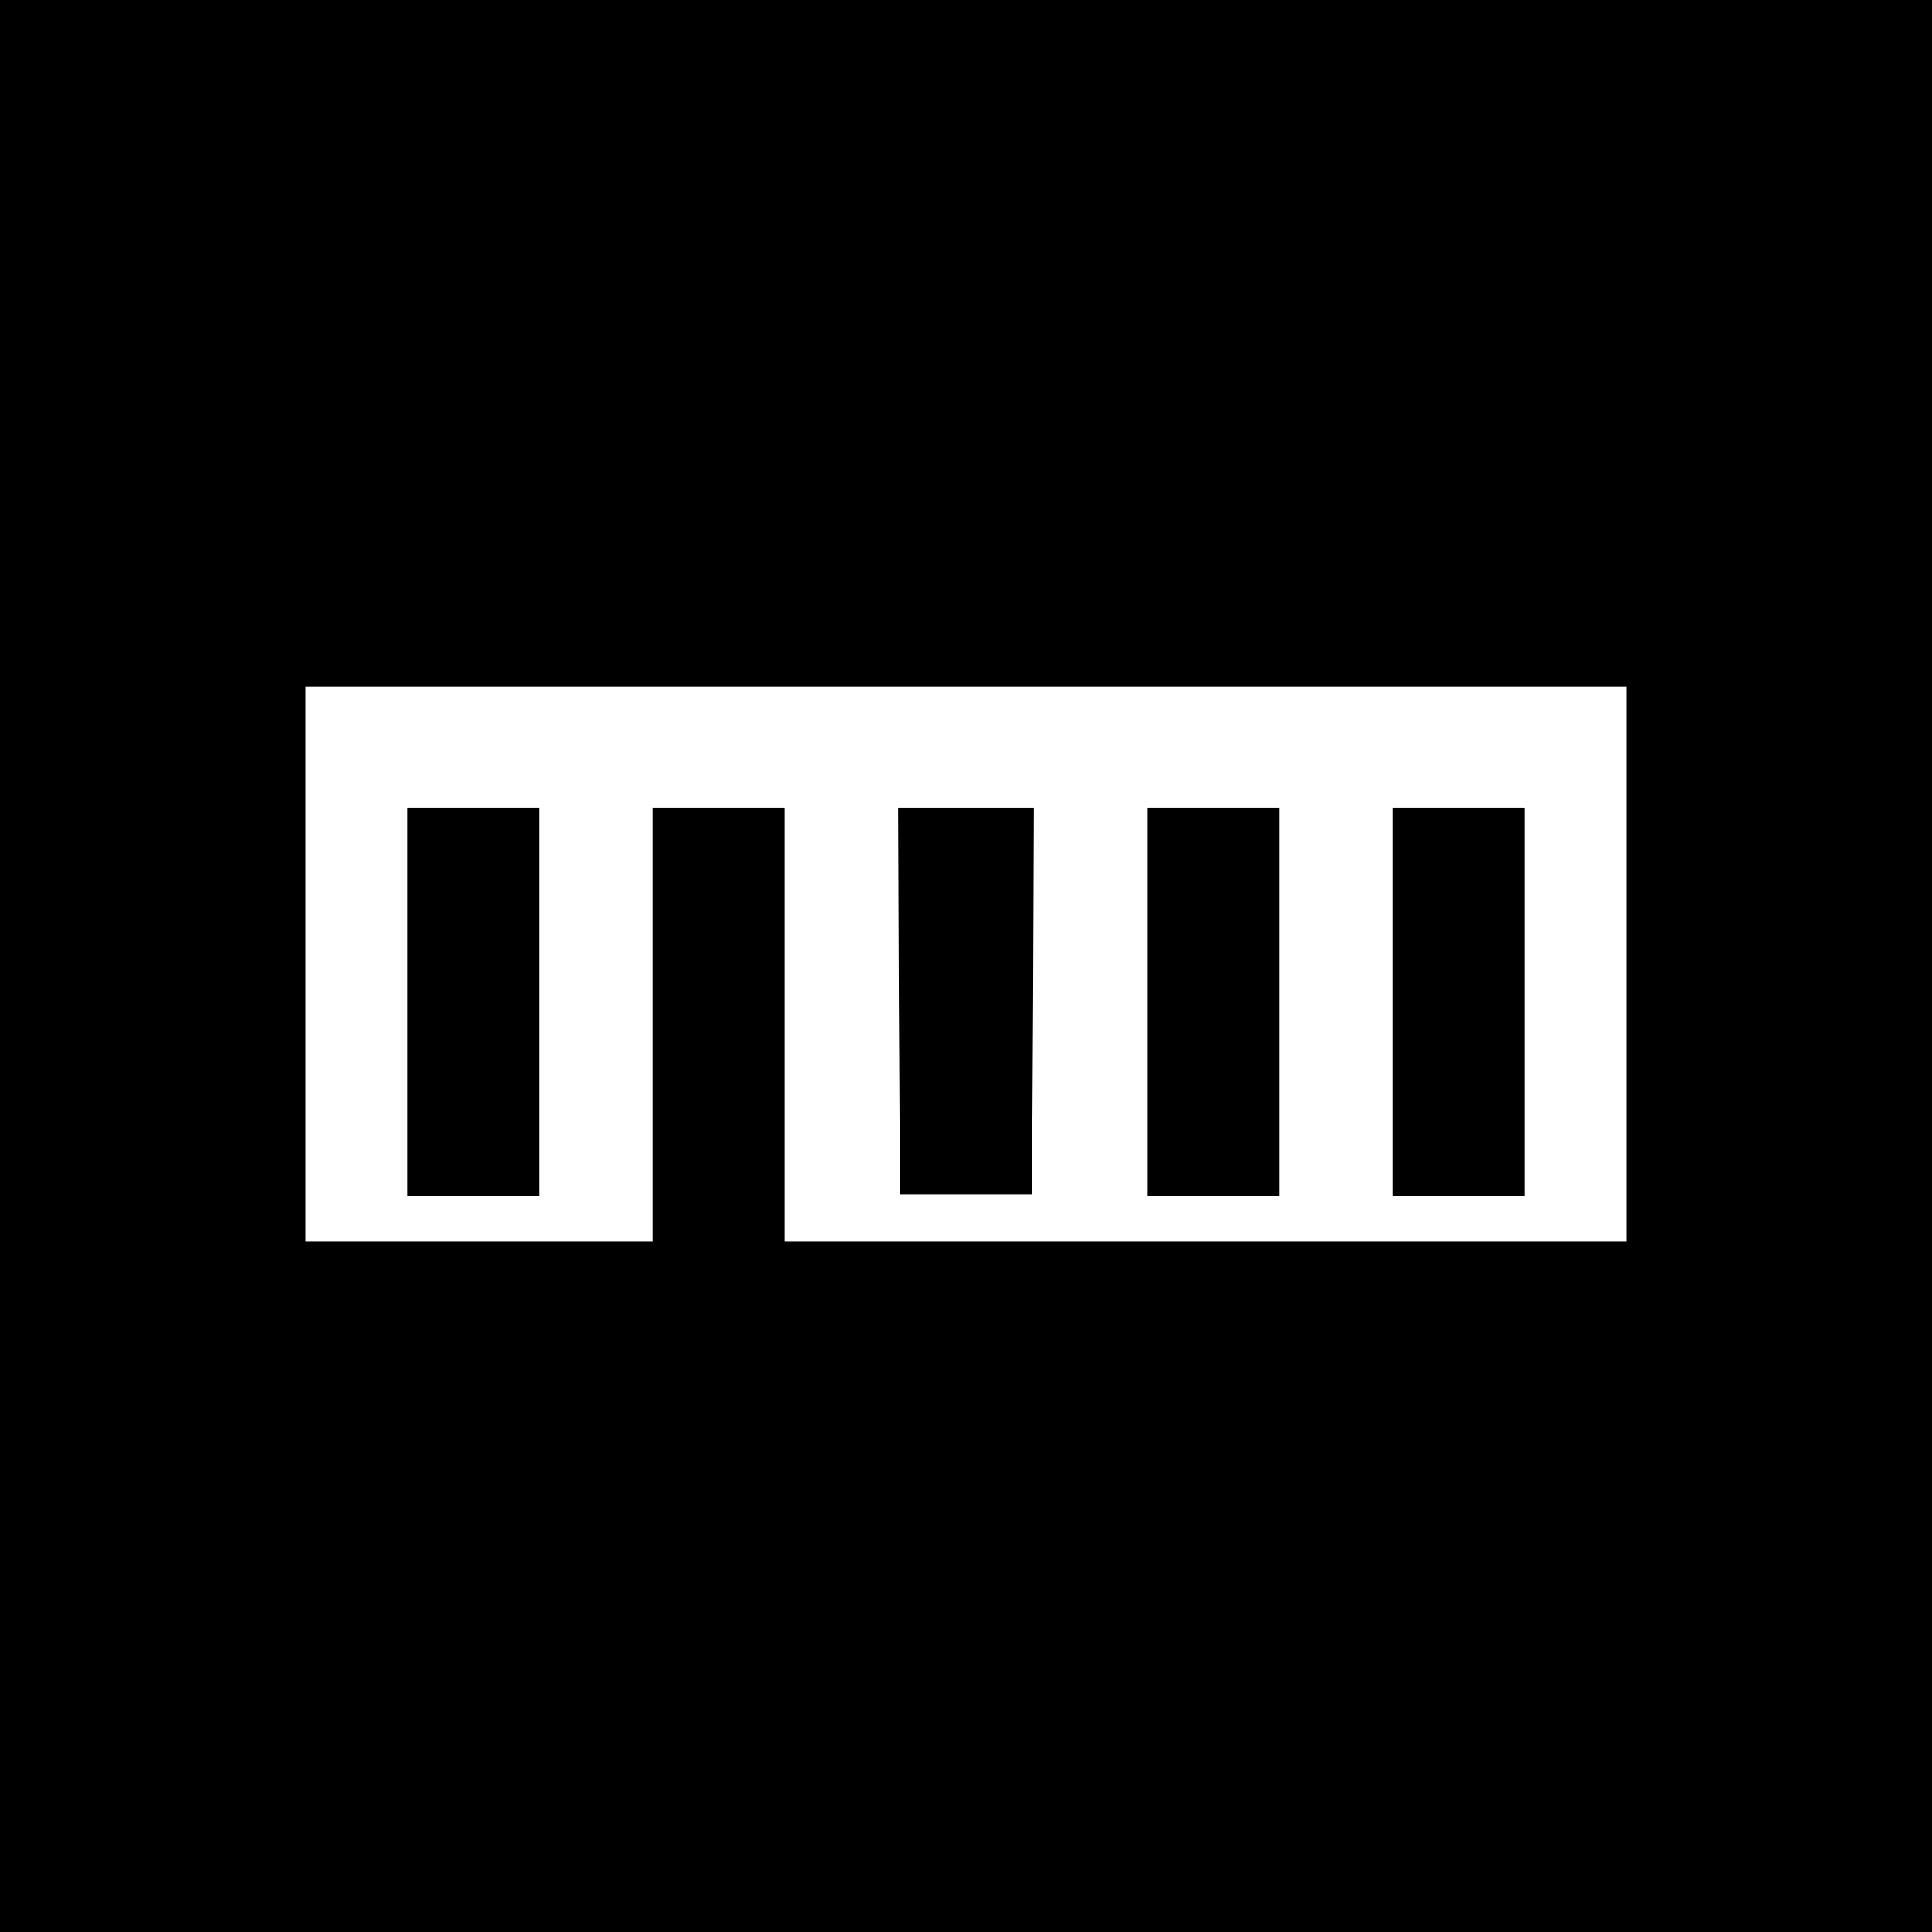
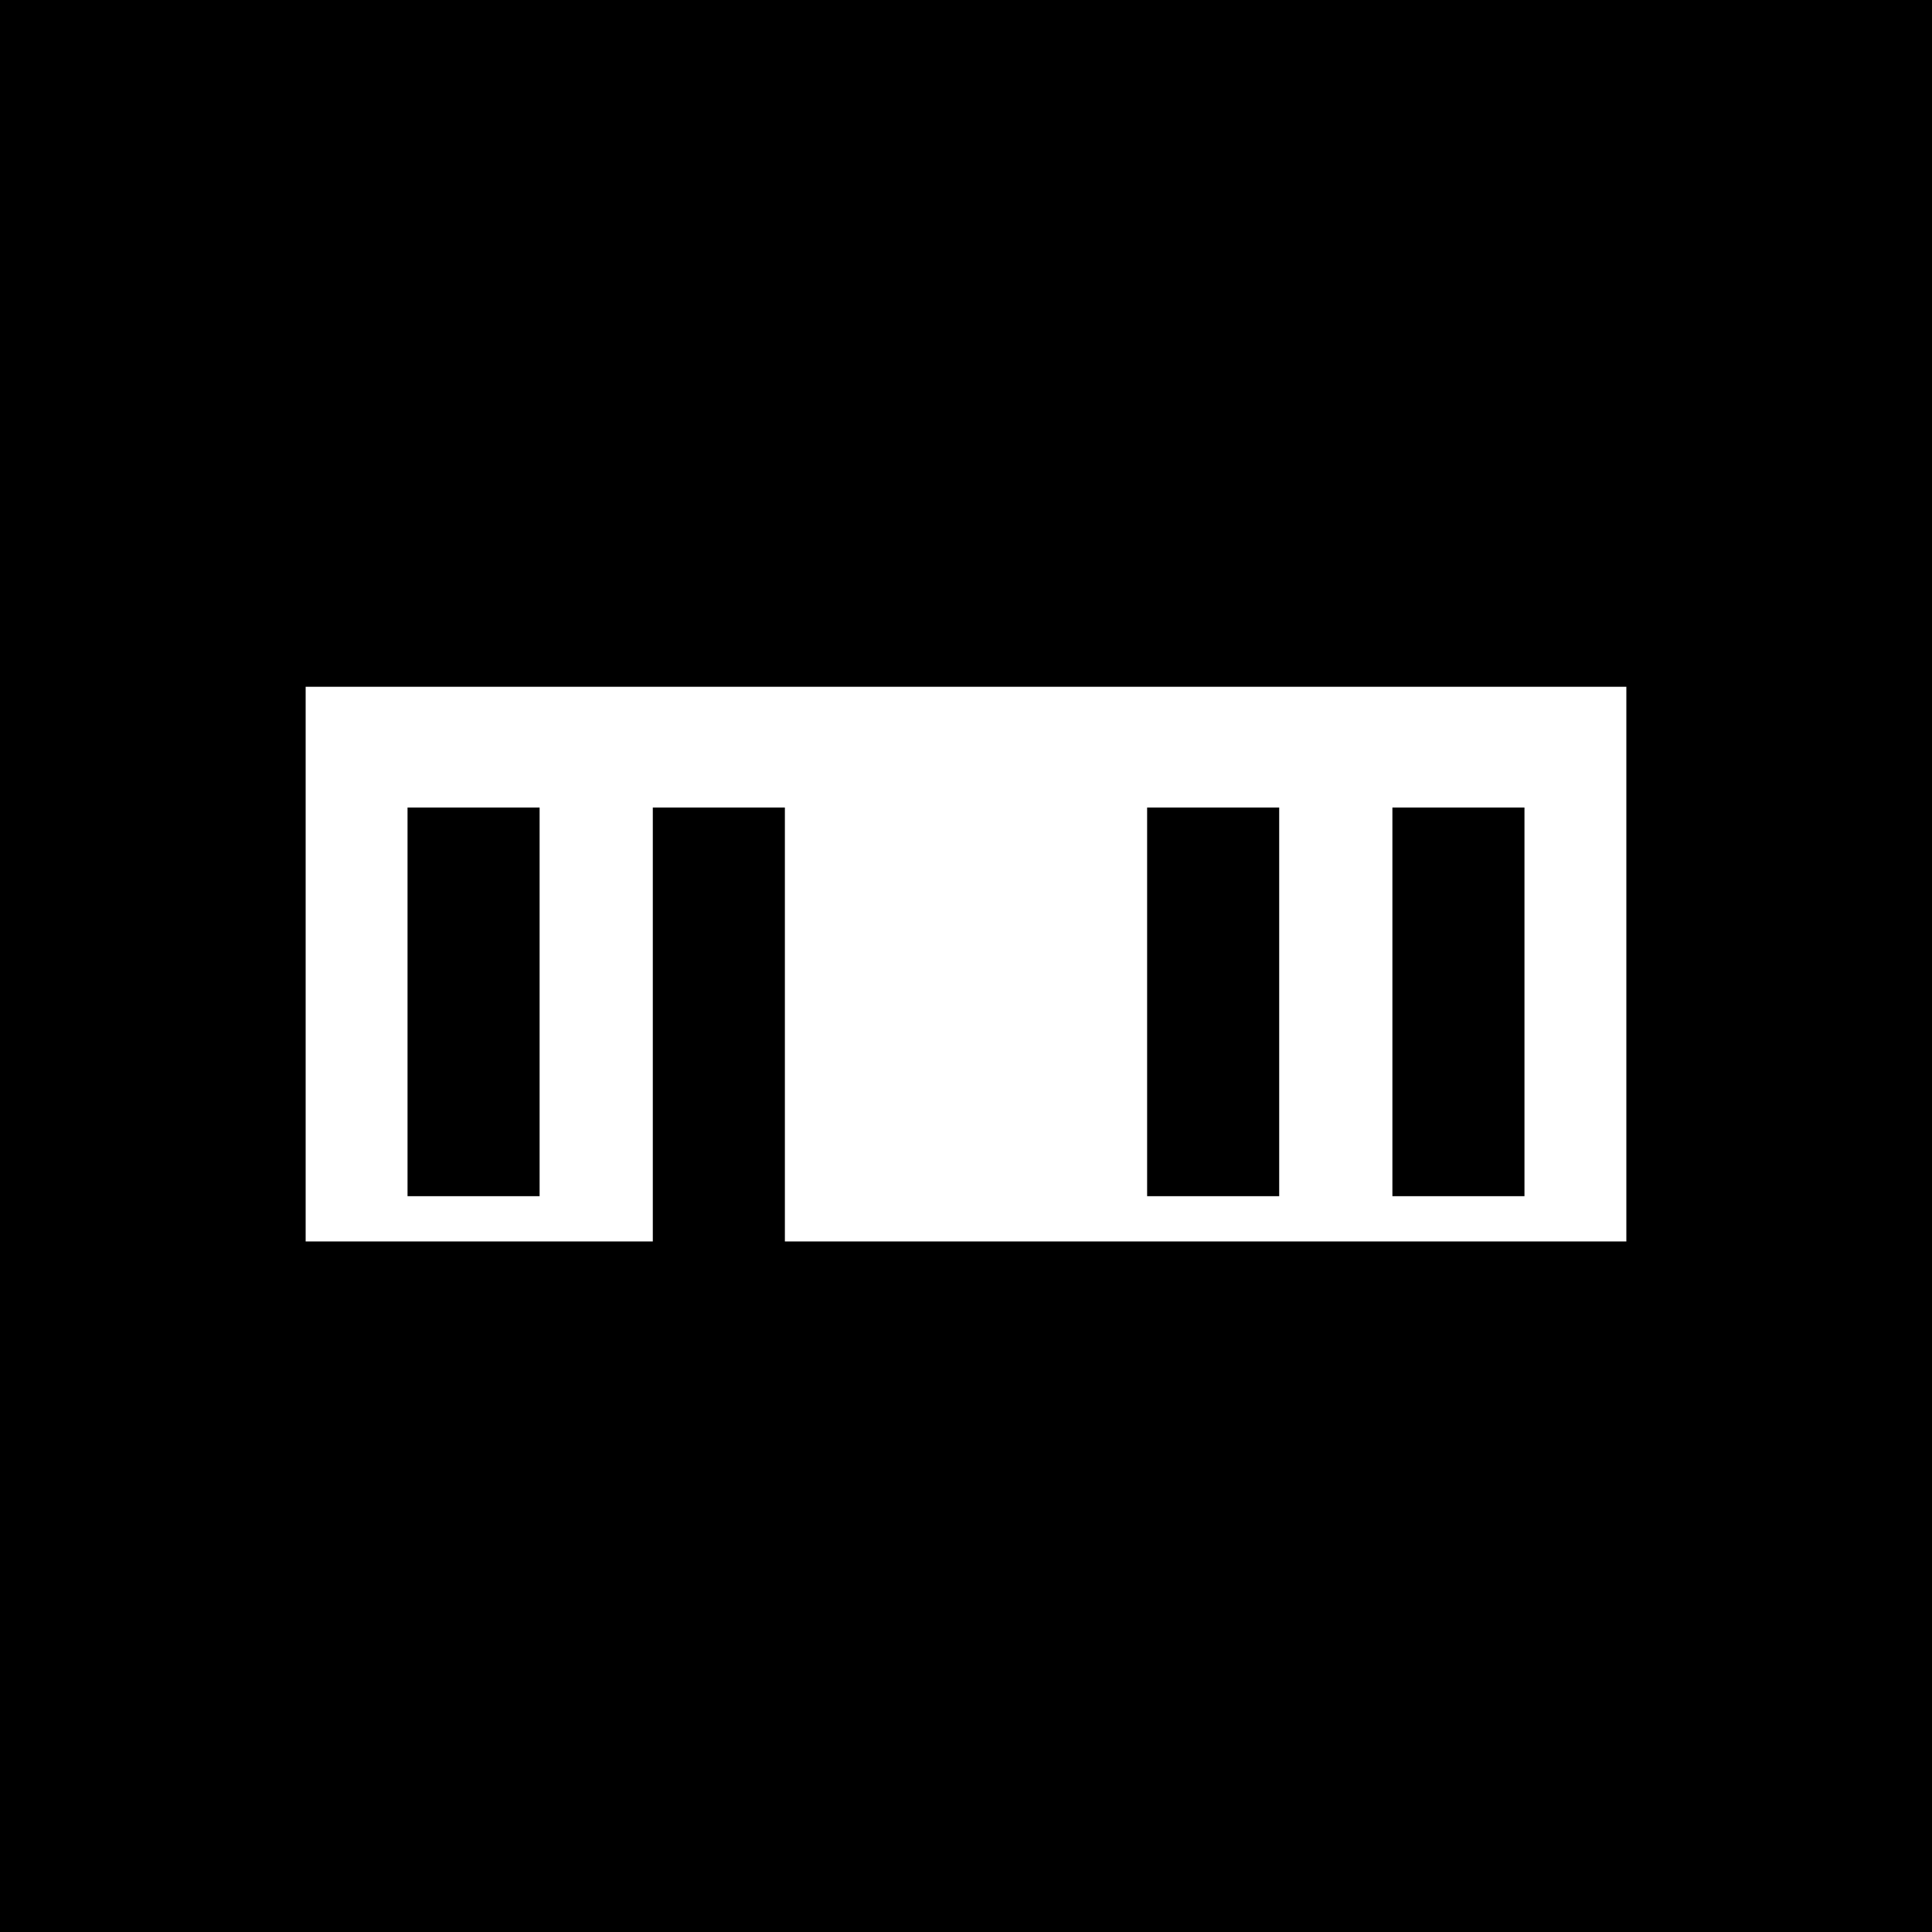
<svg xmlns="http://www.w3.org/2000/svg" version="1.0" width="512pt" height="512pt" viewBox="0 0 512 512" preserveAspectRatio="xMidYMid meet">
  <g transform="translate(0,512) scale(0.1,-0.1)" fill="#000000" stroke="none">
    <path d="M0 2560 l0 -2560 2560 0 2560 0 0 2560 0 2560 -2560 0 -2560 0 0 -2560z m4310 5 l0 -735 -1115 0 -1115 0 0 575 0 575 -175 0 -175 0 0 -575 0 -575 -460 0 -460 0 0 735 0 735 1750 0 1750 0 0 -735z" />
    <path d="M1080 2465 l0 -515 175 0 175 0 0 515 0 515 -175 0 -175 0 0 -515z" />
-     <path d="M2382 2468 l3 -513 175 0 175 0 3 513 2 512 -180 0 -180 0 2 -512z" />
    <path d="M3040 2465 l0 -515 175 0 175 0 0 515 0 515 -175 0 -175 0 0 -515z" />
    <path d="M3690 2465 l0 -515 175 0 175 0 0 515 0 515 -175 0 -175 0 0 -515z" />
  </g>
</svg>